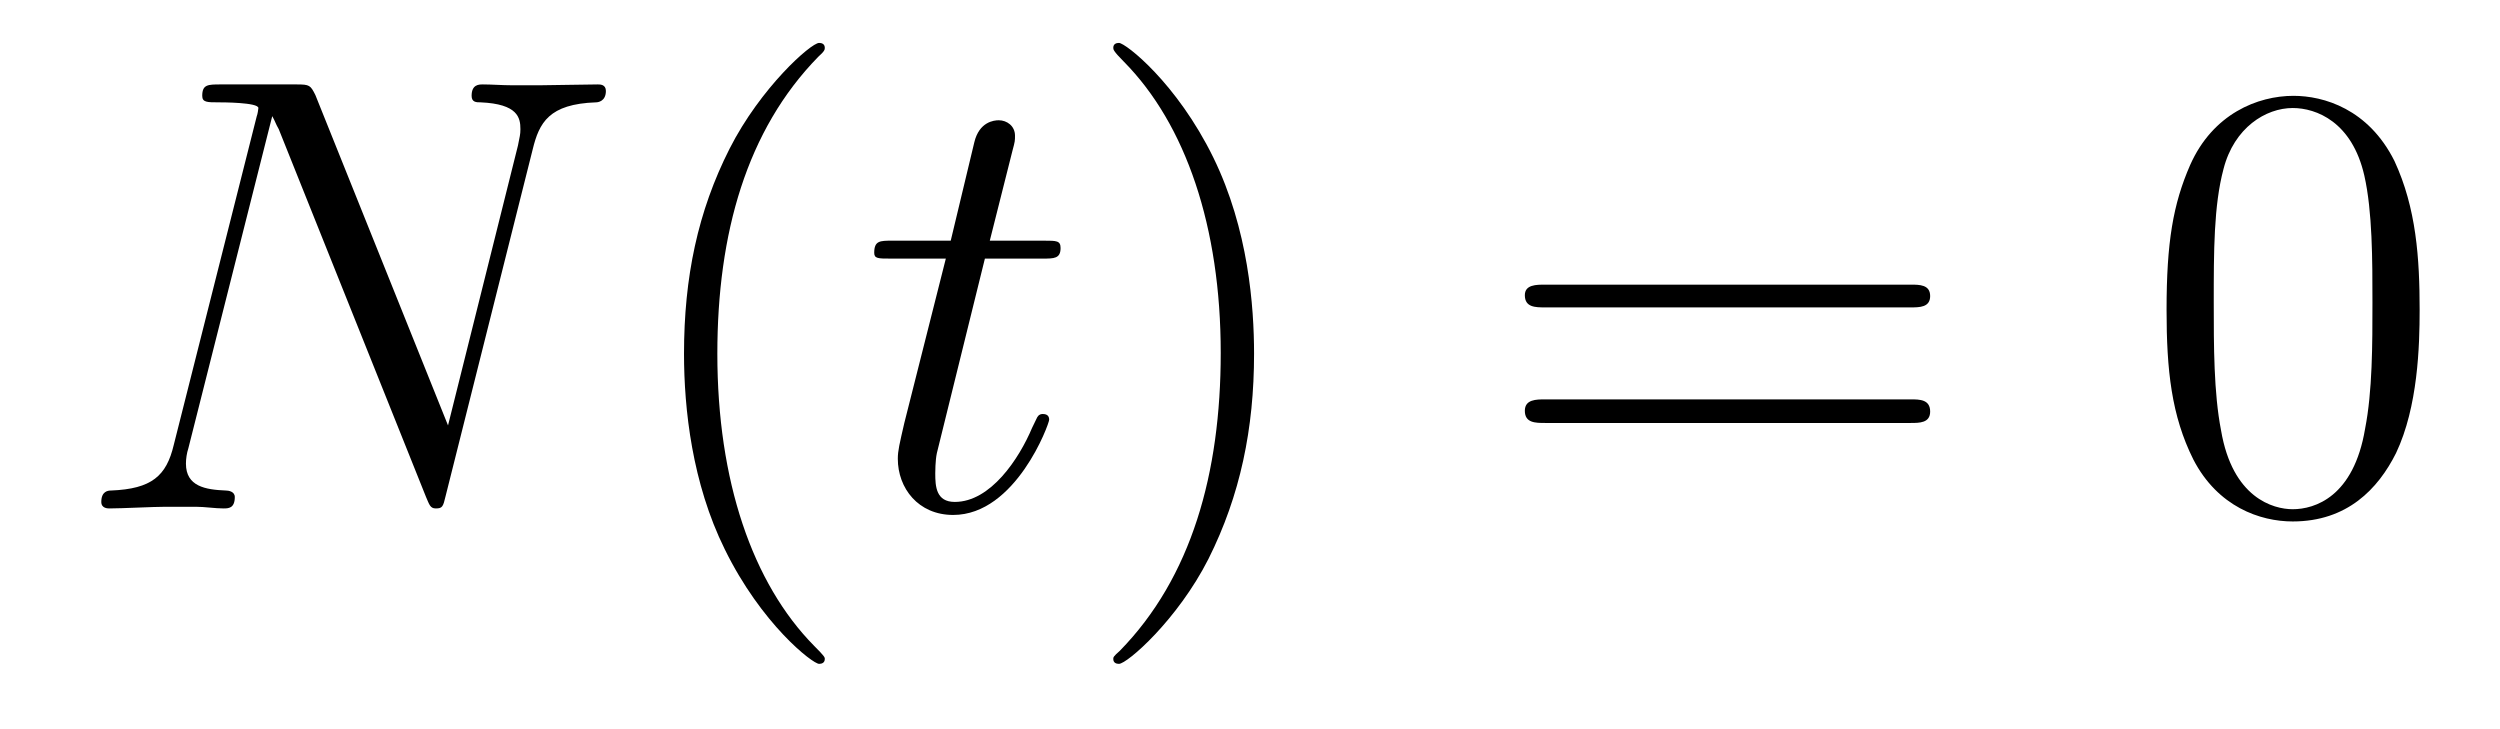
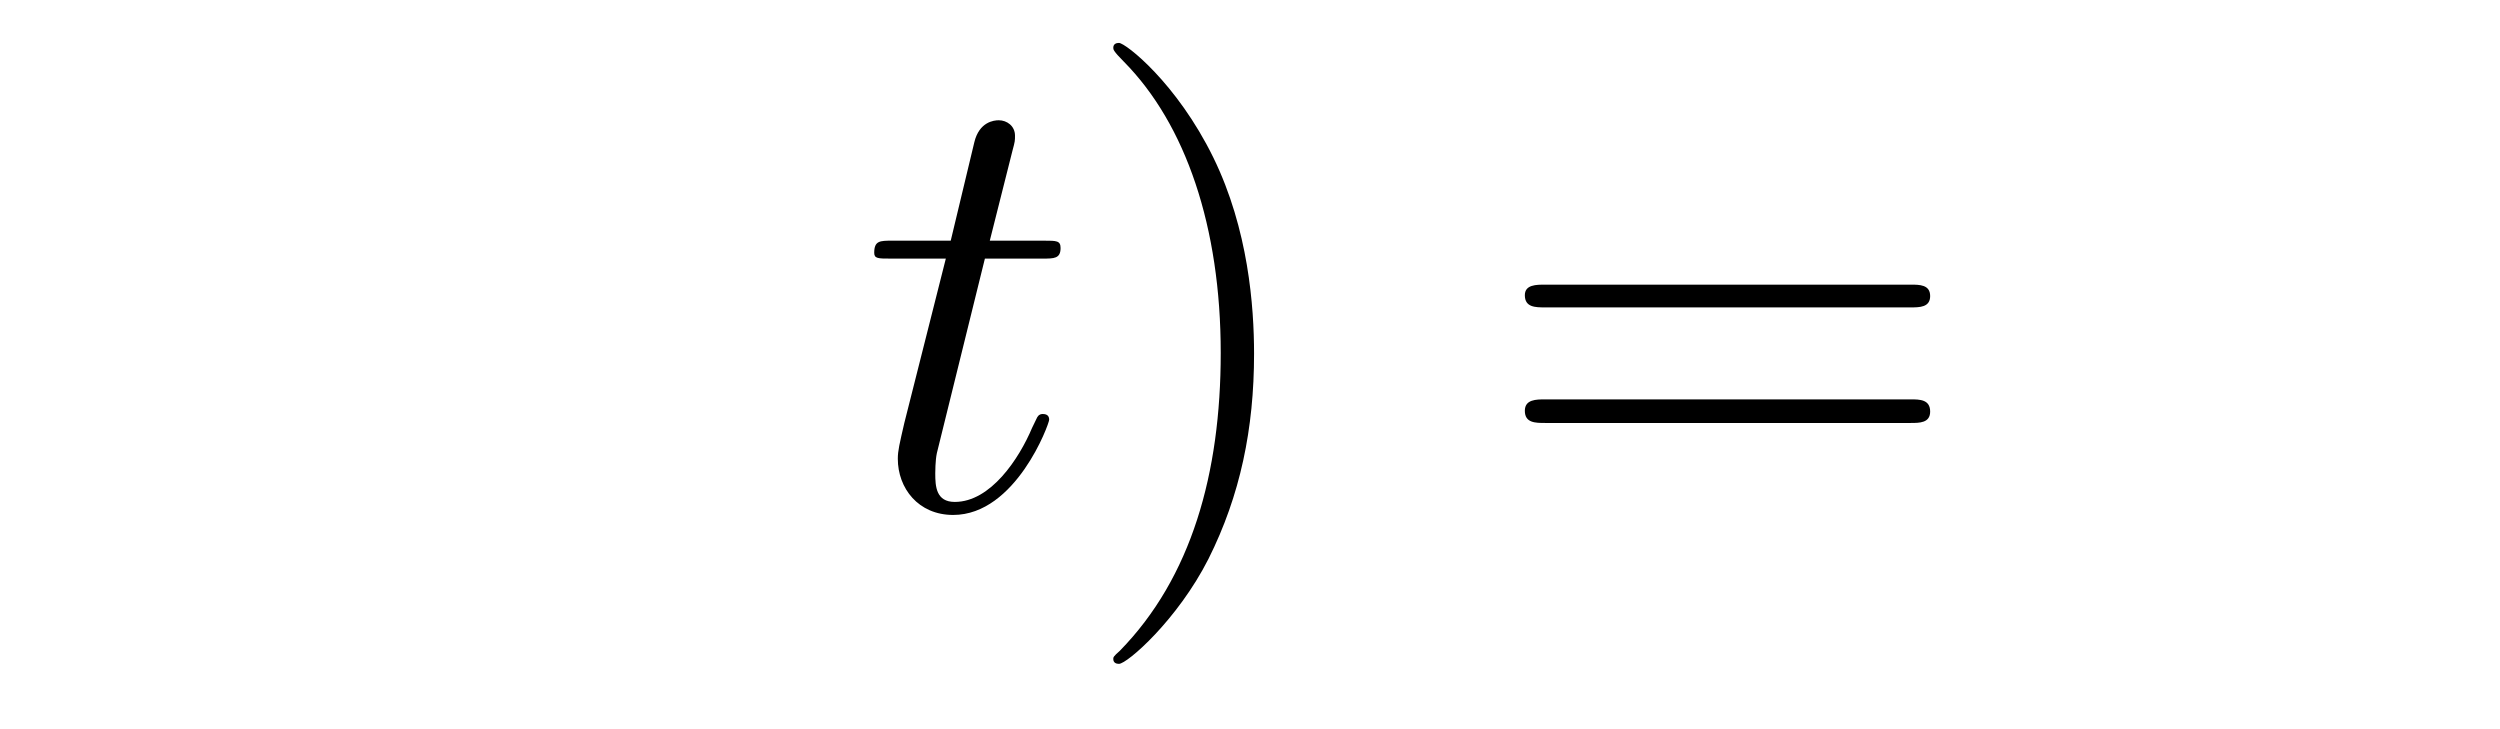
<svg xmlns="http://www.w3.org/2000/svg" height="14pt" version="1.1" viewBox="0 -14 48 14" width="48pt">
  <g id="page1">
    <g transform="matrix(1 0 0 1 -127 650)">
-       <path d="M137.227 -661.129C137.352 -661.644 137.539 -662.004 138.445 -662.035C138.477 -662.035 138.633 -662.051 138.633 -662.254C138.633 -662.379 138.523 -662.379 138.477 -662.379C138.227 -662.379 137.617 -662.363 137.383 -662.363H136.82C136.648 -662.363 136.43 -662.379 136.273 -662.379C136.195 -662.379 136.055 -662.379 136.055 -662.16C136.055 -662.035 136.148 -662.035 136.227 -662.035C136.945 -662.004 136.992 -661.738 136.992 -661.52C136.992 -661.41 136.977 -661.379 136.945 -661.207L135.602 -655.832L133.055 -662.176C132.961 -662.363 132.945 -662.379 132.695 -662.379H131.242C130.992 -662.379 130.883 -662.379 130.883 -662.16C130.883 -662.035 130.977 -662.035 131.195 -662.035C131.258 -662.035 131.961 -662.035 131.961 -661.926C131.961 -661.91 131.945 -661.801 131.93 -661.77L130.336 -655.457C130.195 -654.863 129.914 -654.613 129.133 -654.582C129.07 -654.582 128.945 -654.566 128.945 -654.363C128.945 -654.238 129.07 -654.238 129.102 -654.238C129.336 -654.238 129.945 -654.27 130.18 -654.27H130.758C130.93 -654.27 131.133 -654.238 131.289 -654.238C131.383 -654.238 131.508 -654.238 131.508 -654.457C131.508 -654.566 131.383 -654.582 131.336 -654.582C130.945 -654.598 130.57 -654.66 130.57 -655.098C130.57 -655.191 130.586 -655.301 130.617 -655.395L132.227 -661.77C132.289 -661.66 132.289 -661.629 132.352 -661.52L135.18 -654.457C135.242 -654.316 135.258 -654.238 135.367 -654.238C135.492 -654.238 135.508 -654.27 135.555 -654.473L137.227 -661.129ZM137.758 -654.238" fill-rule="evenodd" />
-       <path d="M142.836 -651.348C142.836 -651.379 142.836 -651.395 142.633 -651.598C141.445 -652.801 140.773 -654.77 140.773 -657.207C140.773 -659.52 141.336 -661.504 142.711 -662.91C142.836 -663.02 142.836 -663.051 142.836 -663.082C142.836 -663.16 142.773 -663.176 142.727 -663.176C142.57 -663.176 141.602 -662.316 141.008 -661.145C140.398 -659.941 140.133 -658.676 140.133 -657.207C140.133 -656.145 140.289 -654.723 140.914 -653.457C141.617 -652.02 142.602 -651.254 142.727 -651.254C142.773 -651.254 142.836 -651.27 142.836 -651.348ZM143.52 -654.238" fill-rule="evenodd" />
      <path d="M145.91 -659.035H147.02C147.238 -659.035 147.363 -659.035 147.363 -659.238C147.363 -659.379 147.285 -659.379 147.051 -659.379H146.004L146.441 -661.113C146.488 -661.285 146.488 -661.301 146.488 -661.395C146.488 -661.582 146.332 -661.691 146.176 -661.691C146.082 -661.691 145.801 -661.66 145.707 -661.269L145.254 -659.379H144.129C143.895 -659.379 143.785 -659.379 143.785 -659.145C143.785 -659.035 143.863 -659.035 144.098 -659.035H145.16L144.363 -655.879C144.27 -655.473 144.238 -655.348 144.238 -655.191C144.238 -654.629 144.629 -654.113 145.301 -654.113C146.504 -654.113 147.144 -655.863 147.144 -655.941S147.098 -656.051 147.02 -656.051C147.004 -656.051 146.957 -656.051 146.926 -656.004C146.91 -655.988 146.91 -655.973 146.816 -655.785C146.566 -655.191 146.019 -654.363 145.332 -654.363C144.973 -654.363 144.957 -654.66 144.957 -654.91C144.957 -654.926 144.957 -655.16 144.988 -655.301L145.91 -659.035ZM147.719 -654.238" fill-rule="evenodd" />
      <path d="M151.078 -657.207C151.078 -658.113 150.969 -659.598 150.297 -660.973C149.594 -662.41 148.609 -663.176 148.484 -663.176C148.437 -663.176 148.375 -663.16 148.375 -663.082C148.375 -663.051 148.375 -663.02 148.578 -662.816C149.766 -661.613 150.438 -659.645 150.438 -657.223C150.438 -654.91 149.875 -652.91 148.5 -651.504C148.375 -651.395 148.375 -651.379 148.375 -651.348C148.375 -651.27 148.437 -651.254 148.484 -651.254C148.641 -651.254 149.609 -652.098 150.203 -653.27C150.813 -654.488 151.078 -655.77 151.078 -657.207ZM152.277 -654.238" fill-rule="evenodd" />
      <path d="M163.684 -658.098C163.855 -658.098 164.059 -658.098 164.059 -658.316C164.059 -658.535 163.855 -658.535 163.684 -658.535H156.668C156.496 -658.535 156.277 -658.535 156.277 -658.332C156.277 -658.098 156.48 -658.098 156.668 -658.098H163.684ZM163.684 -655.879C163.855 -655.879 164.059 -655.879 164.059 -656.098C164.059 -656.332 163.855 -656.332 163.684 -656.332H156.668C156.496 -656.332 156.277 -656.332 156.277 -656.113C156.277 -655.879 156.48 -655.879 156.668 -655.879H163.684ZM164.754 -654.238" fill-rule="evenodd" />
-       <path d="M173.457 -658.051C173.457 -659.035 173.394 -660.004 172.973 -660.91C172.473 -661.91 171.613 -662.16 171.035 -662.16C170.348 -662.16 169.488 -661.816 169.051 -660.832C168.723 -660.082 168.598 -659.348 168.598 -658.051C168.598 -656.895 168.691 -656.019 169.113 -655.176C169.582 -654.27 170.394 -653.988 171.02 -653.988C172.066 -653.988 172.66 -654.613 173.004 -655.301C173.426 -656.191 173.457 -657.363 173.457 -658.051ZM171.02 -654.223C170.645 -654.223 169.863 -654.441 169.644 -655.738C169.504 -656.457 169.504 -657.363 169.504 -658.191C169.504 -659.176 169.504 -660.051 169.691 -660.754C169.895 -661.551 170.504 -661.926 171.02 -661.926C171.473 -661.926 172.16 -661.66 172.395 -660.629C172.551 -659.941 172.551 -659.004 172.551 -658.191C172.551 -657.395 172.551 -656.488 172.41 -655.77C172.191 -654.457 171.441 -654.223 171.02 -654.223ZM173.992 -654.238" fill-rule="evenodd" />
    </g>
  </g>
</svg>